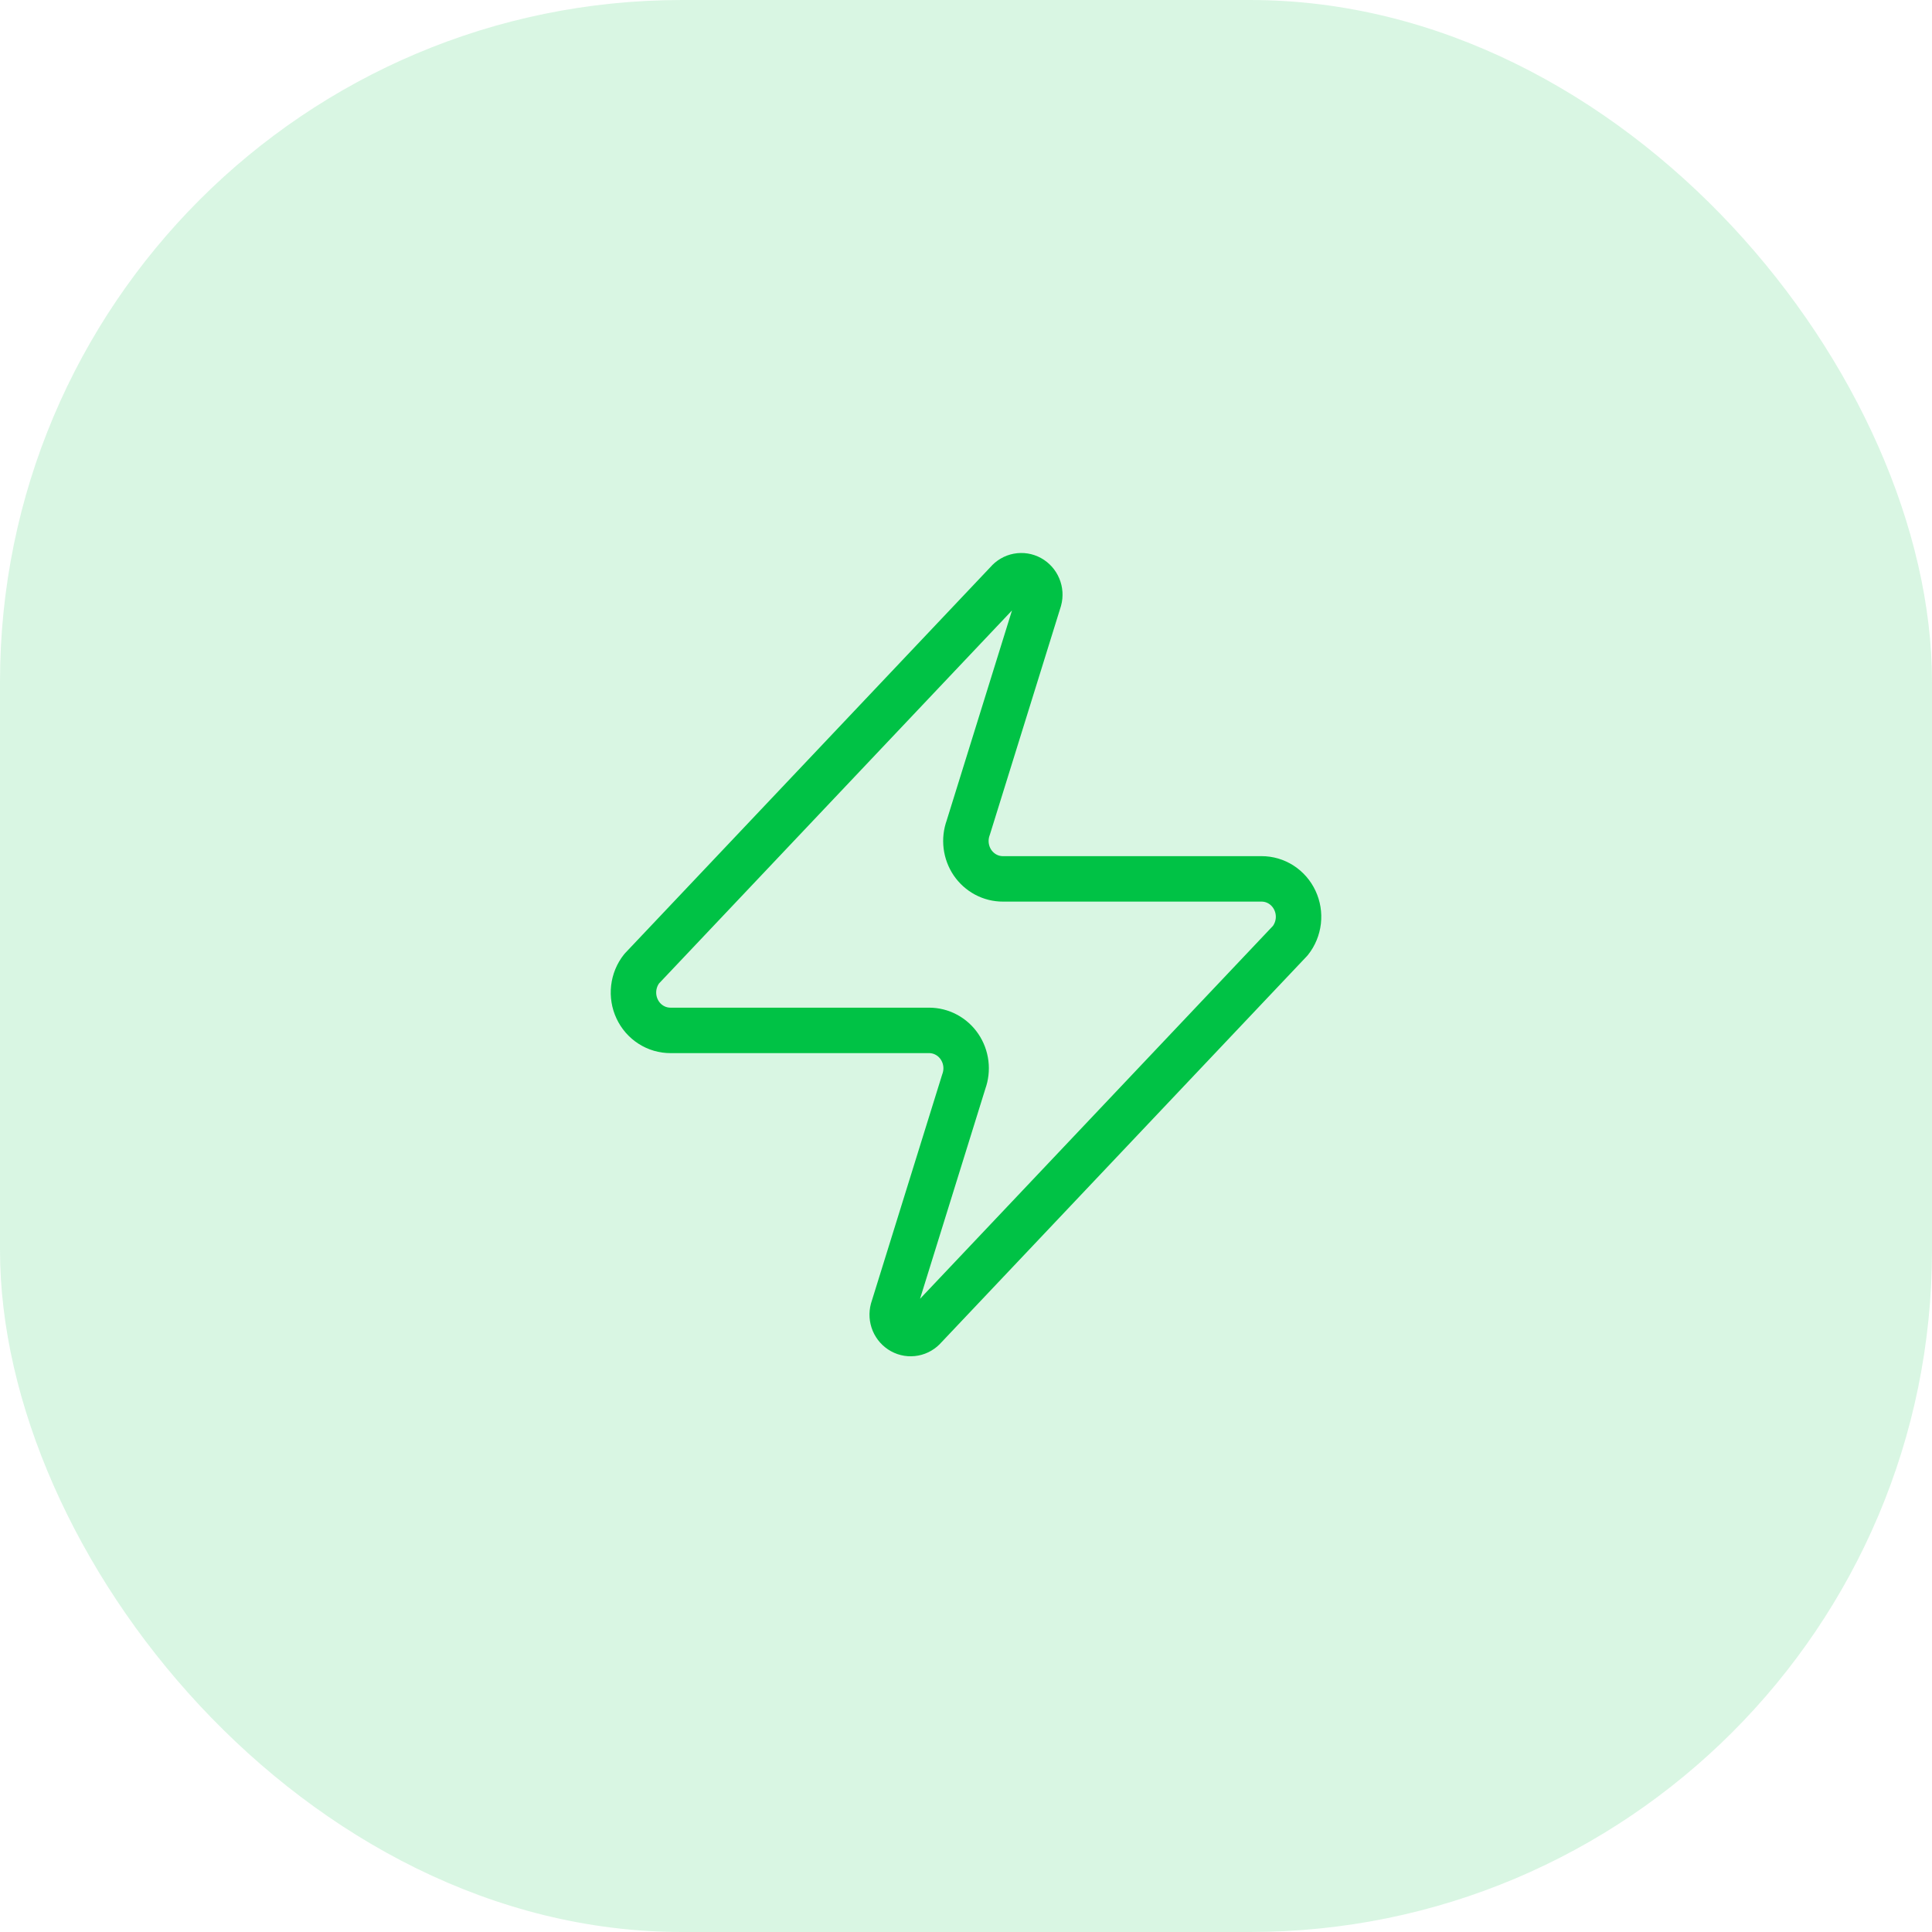
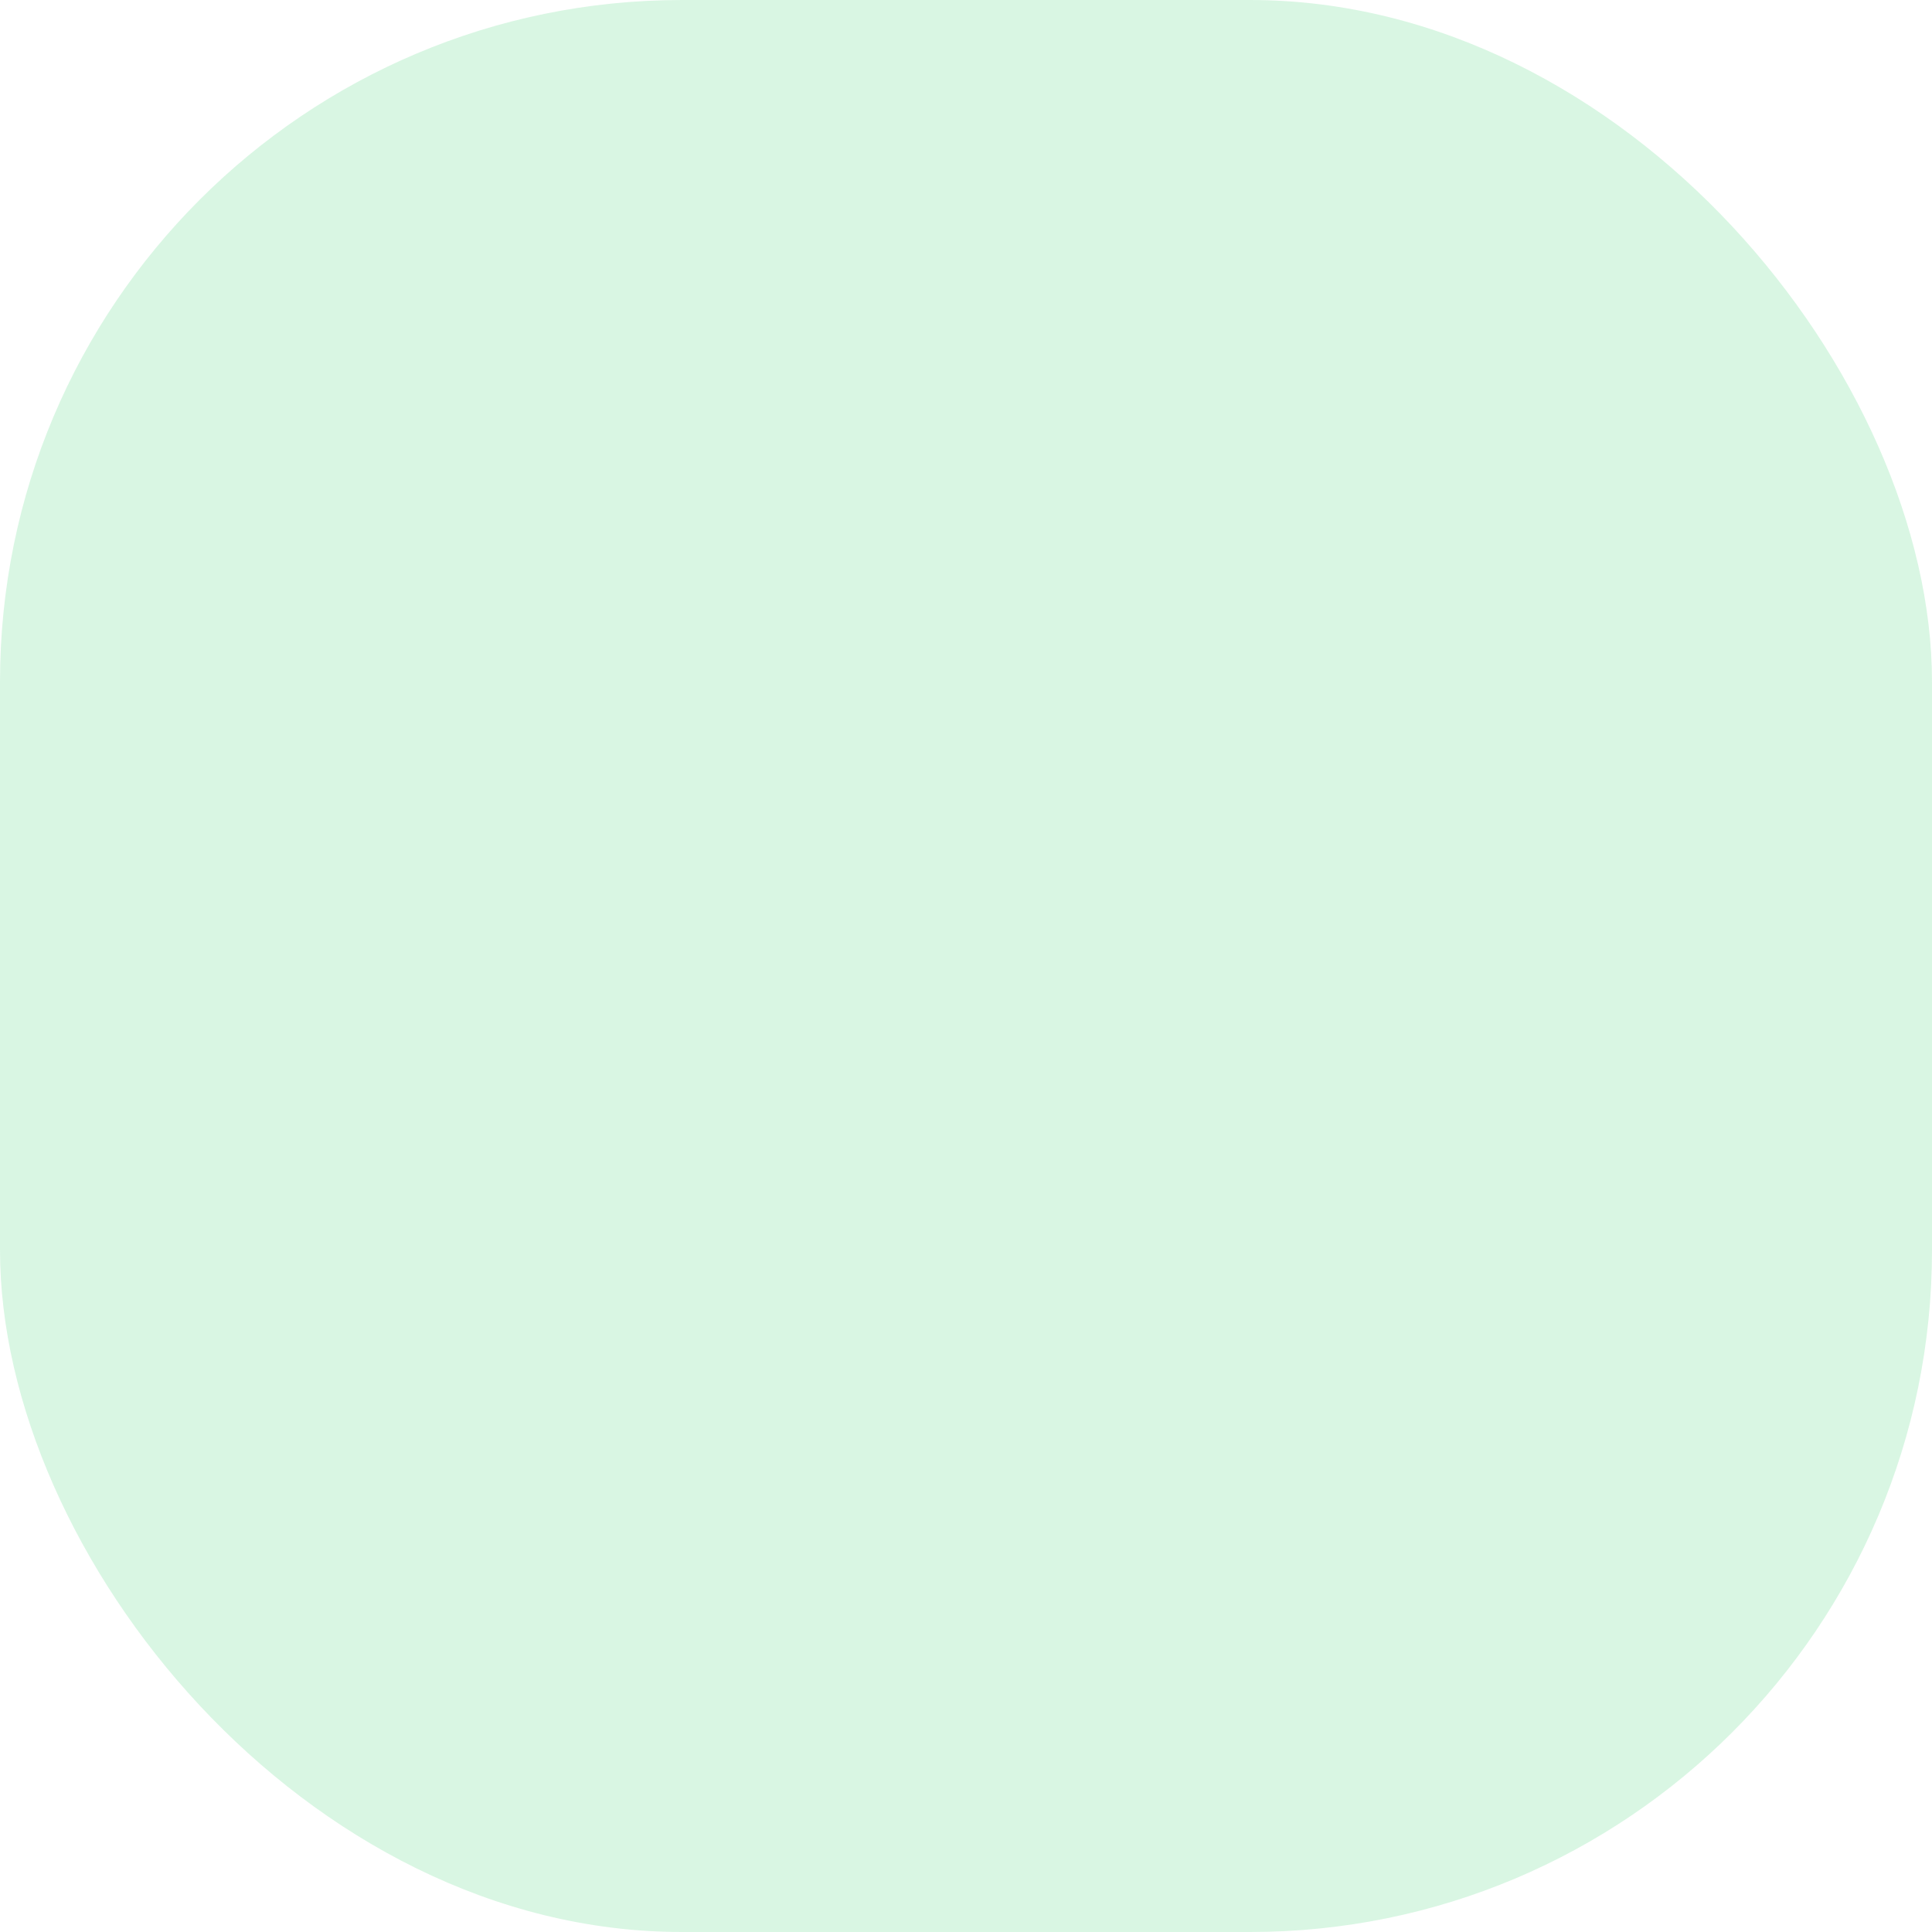
<svg xmlns="http://www.w3.org/2000/svg" width="85" height="85" viewBox="0 0 85 85" fill="none">
  <rect x="85" y="85" width="85" height="85" rx="30" transform="rotate(180 85 85)" fill="#00C245" fill-opacity="0.15" />
-   <path d="M29.5 45.333C29.193 45.334 28.891 45.246 28.631 45.078C28.37 44.911 28.162 44.671 28.029 44.386C27.896 44.102 27.845 43.784 27.881 43.471C27.917 43.158 28.039 42.862 28.233 42.617L44.32 25.617C44.441 25.474 44.605 25.377 44.786 25.343C44.968 25.309 45.155 25.338 45.318 25.428C45.48 25.517 45.608 25.66 45.681 25.834C45.754 26.007 45.767 26.201 45.718 26.383L42.598 36.417C42.506 36.669 42.475 36.941 42.508 37.209C42.541 37.476 42.636 37.731 42.786 37.953C42.937 38.174 43.137 38.354 43.37 38.479C43.603 38.603 43.862 38.668 44.125 38.667H55.5C55.808 38.666 56.109 38.754 56.37 38.922C56.63 39.09 56.839 39.33 56.971 39.614C57.104 39.898 57.156 40.216 57.12 40.529C57.083 40.842 56.961 41.139 56.768 41.383L40.68 58.383C40.559 58.526 40.395 58.623 40.214 58.657C40.033 58.692 39.845 58.662 39.683 58.573C39.52 58.483 39.392 58.34 39.319 58.167C39.247 57.993 39.234 57.799 39.283 57.617L42.403 47.583C42.495 47.331 42.526 47.059 42.493 46.792C42.46 46.524 42.364 46.269 42.214 46.048C42.064 45.827 41.864 45.646 41.63 45.522C41.397 45.397 41.138 45.333 40.875 45.333H29.5Z" stroke="#00C245" stroke-width="2" stroke-linecap="round" stroke-linejoin="round" />
</svg>